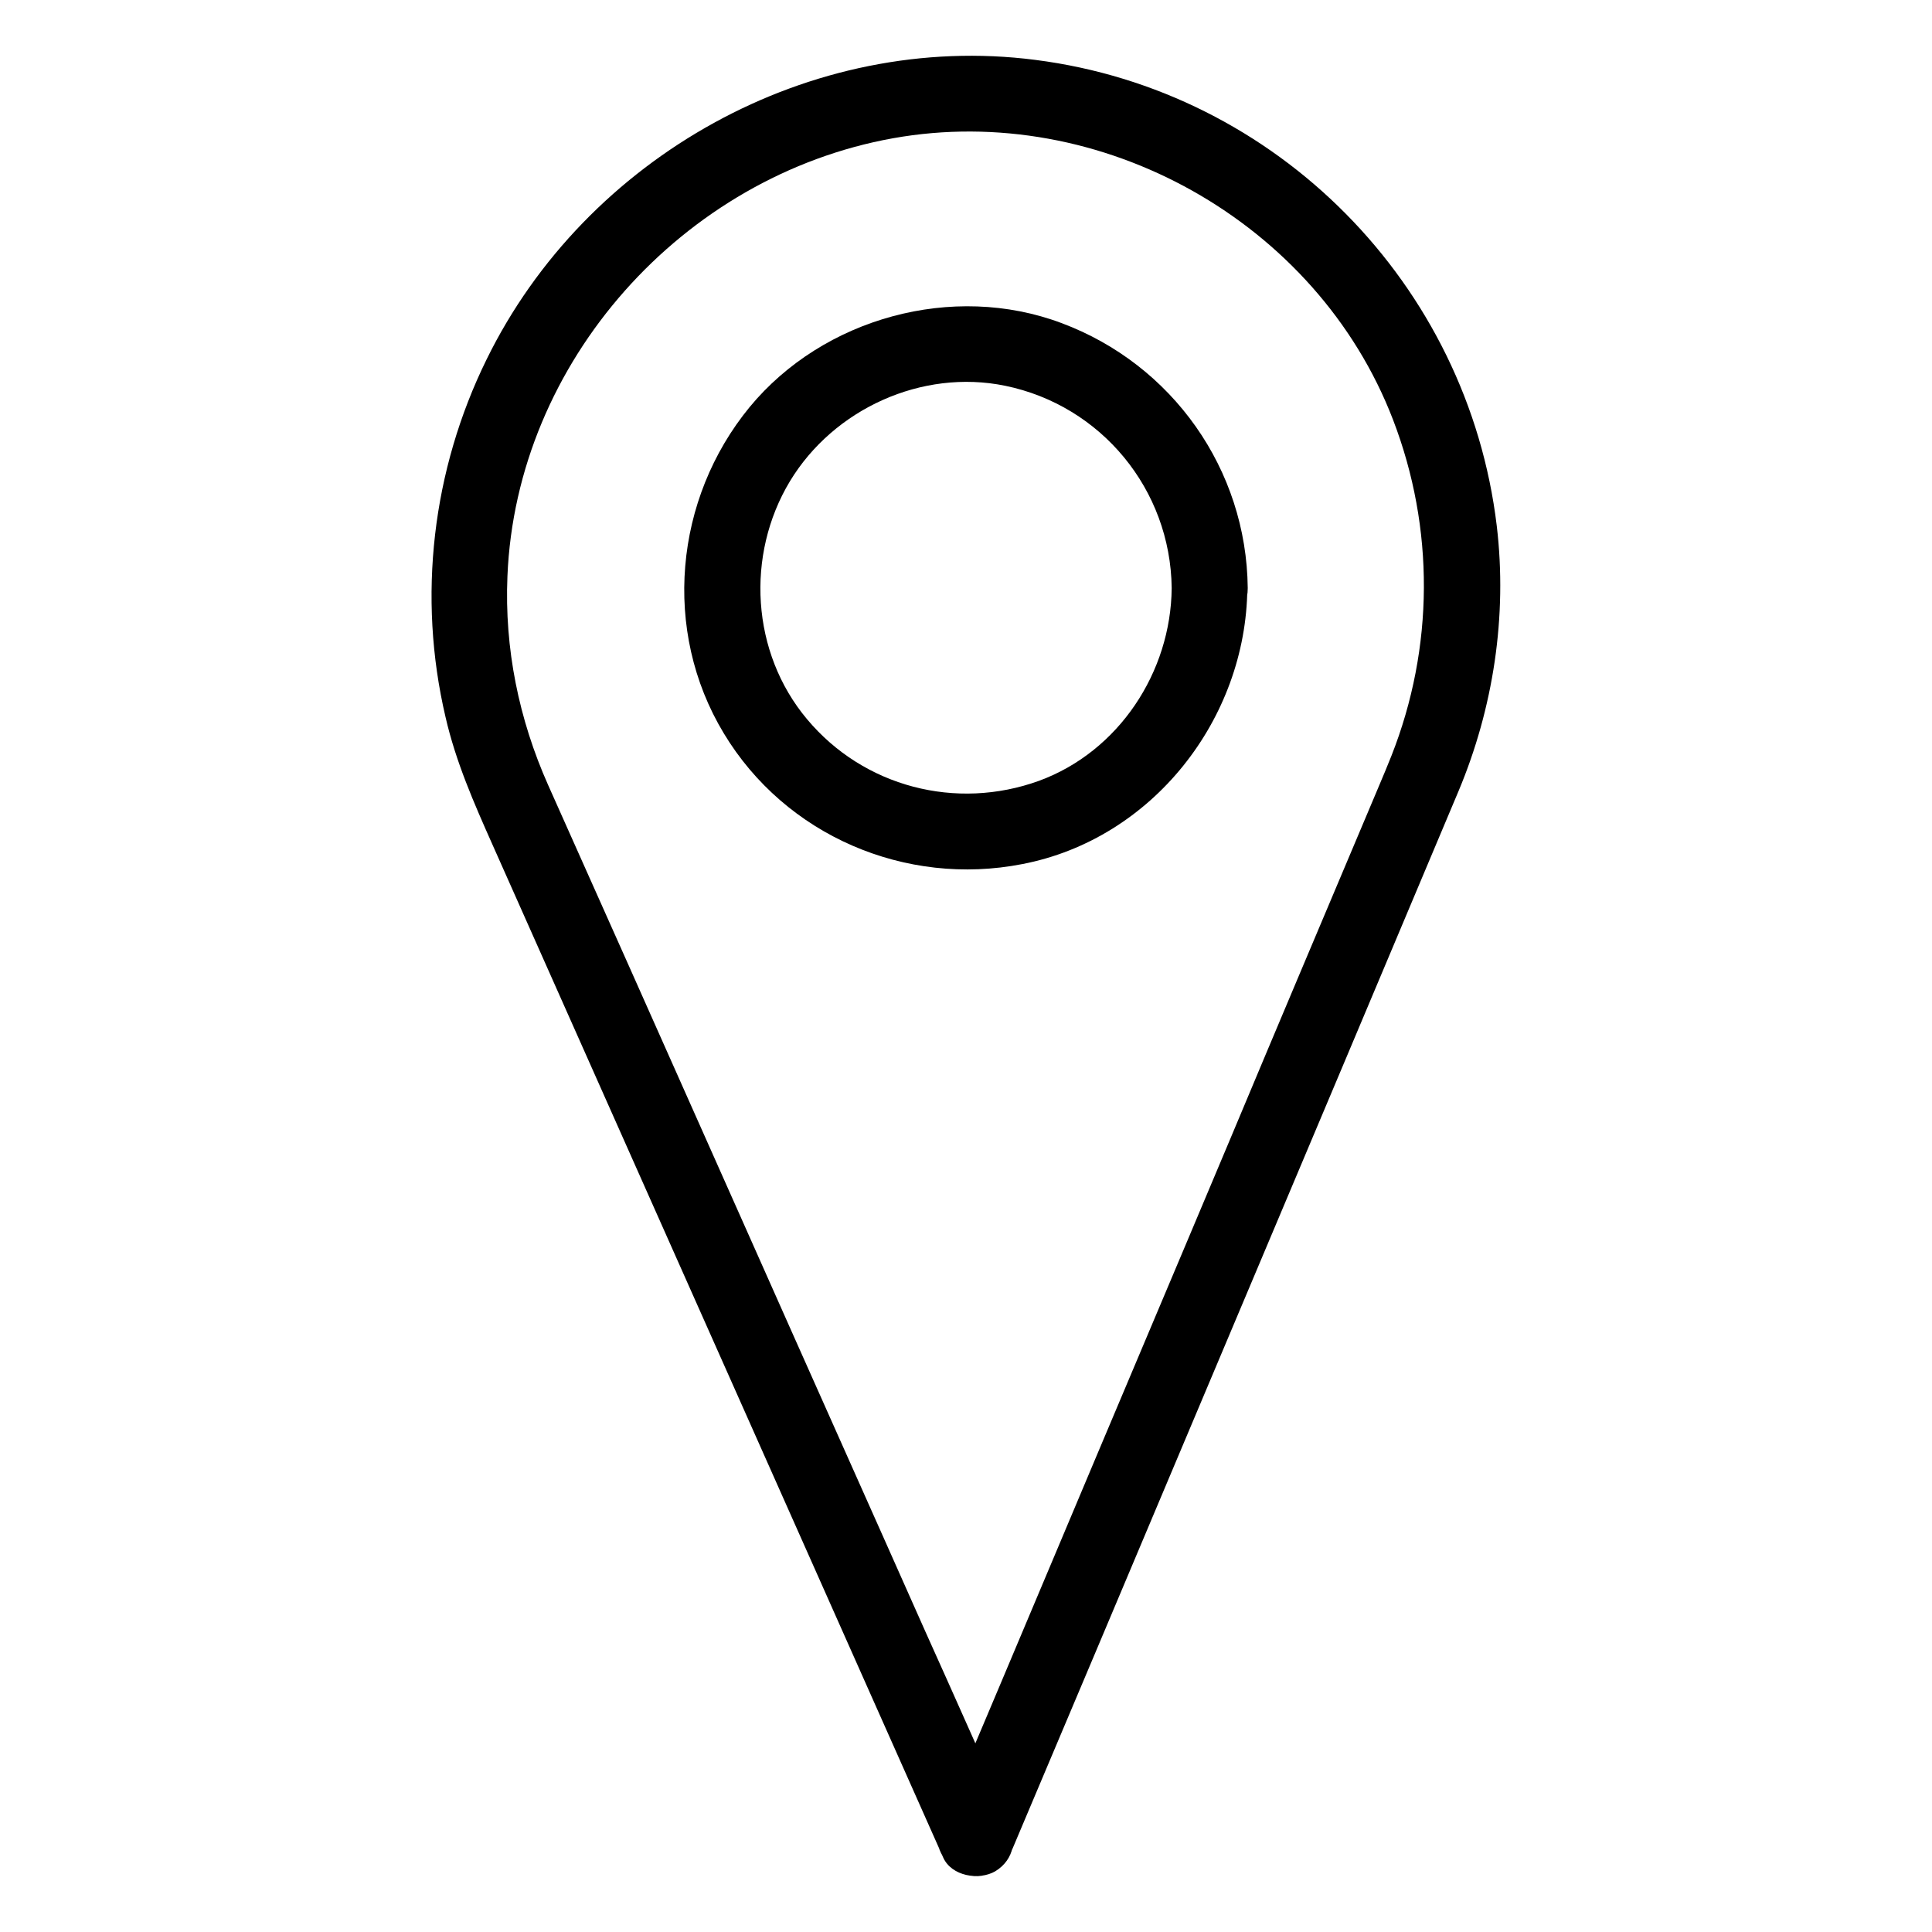
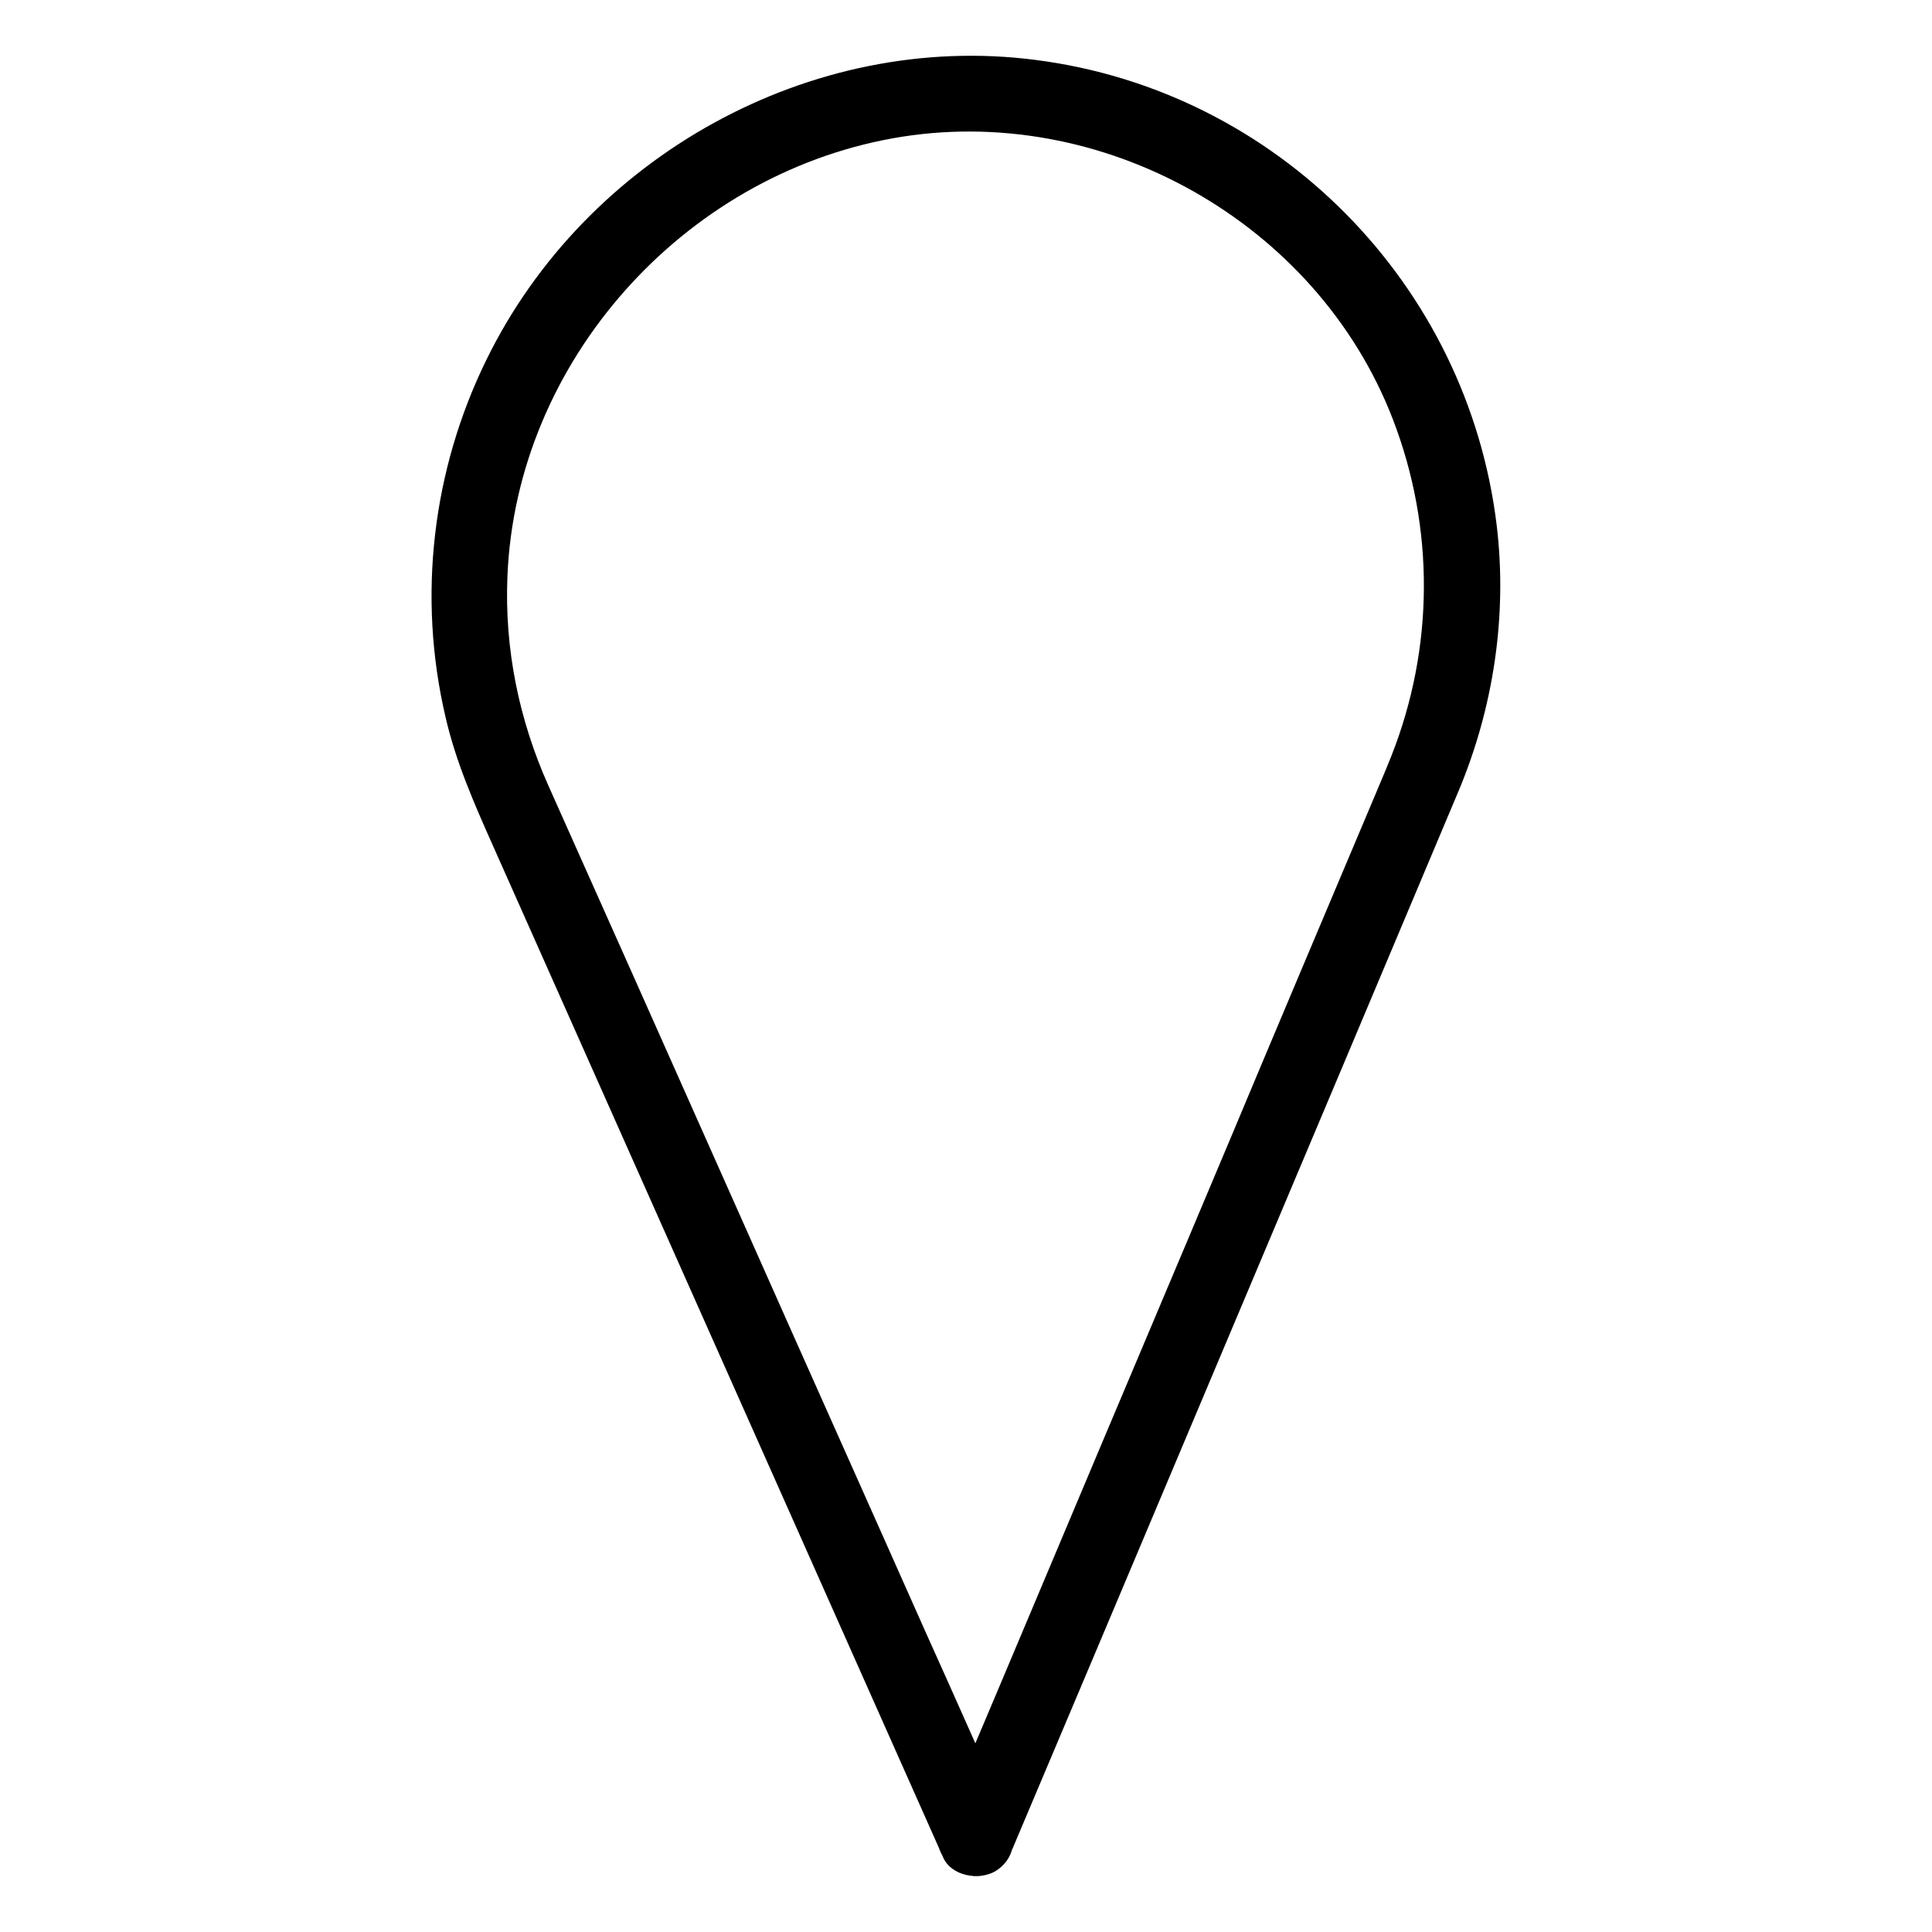
<svg xmlns="http://www.w3.org/2000/svg" fill="#000000" width="800px" height="800px" version="1.1" viewBox="144 144 512 512">
  <g>
    <path d="m411.38 626.01c-7.356-16.523-14.711-33.152-22.168-49.676-15.617-35.164-31.336-70.23-46.953-105.4-14.207-31.84-28.312-63.68-42.523-95.422-3.527-7.859-6.953-15.617-10.48-23.477-7.758-17.434-11.586-36.172-10.781-55.316 2.32-56.934 46.555-106.1 102.18-116.08 55.117-9.875 112.35 22.168 132.5 74.562 11.082 28.816 10.883 60.457-0.402 89.074-2.117 5.34-4.434 10.578-6.648 15.922-11.992 28.414-23.98 56.73-35.871 85.145-15.418 36.676-30.934 73.254-46.352 109.93-9.773 23.176-19.547 46.453-29.422 69.625-0.504 1.211-1.008 2.316-1.512 3.527-2.117 5.039 2.316 11.082 7.055 12.395 5.844 1.613 10.277-2.016 12.395-7.055 7.356-17.332 14.609-34.66 21.965-51.992 15.418-36.477 30.73-72.953 46.148-109.43 13.602-32.242 27.207-64.488 40.809-96.832 3.023-7.254 6.144-14.508 9.168-21.766 9.27-22.066 13-46.453 10.176-70.332-7.656-64.086-58.238-115.38-122.32-123.54-59.449-7.656-119.1 25.695-145.4 79.398-14.41 29.32-18.34 62.875-10.883 94.715 2.719 11.891 7.559 22.871 12.496 33.957 11.992 26.902 23.879 53.707 35.871 80.609 16.625 37.281 33.152 74.562 49.777 111.85 10.68 24.082 21.461 48.164 32.145 72.246 0.504 1.211 1.109 2.418 1.613 3.629 2.215 4.938 9.473 6.144 13.805 3.629 5.133-3.125 5.84-8.969 3.621-13.906z" />
-     <path d="m454.51 299.84c-0.203 22.27-14.008 43.328-35.164 51.086-21.965 7.961-46.453 1.613-61.465-16.324-14.812-17.633-16.324-43.527-4.535-63.078 11.586-19.145 34.965-29.824 57.031-25.293 25.492 5.246 43.828 27.512 44.133 53.609 0.102 13 20.254 13 20.152 0-0.301-31.438-19.949-59.246-49.375-70.23-28.719-10.781-63.078-1.41-82.625 22.27-19.949 24.285-23.277 59.246-6.852 86.453 16.324 27.105 48.164 40.707 79.098 34.66 34.562-6.648 59.348-38.492 59.652-73.152 0.203-12.996-19.949-12.996-20.051 0z" />
  </g>
</svg>